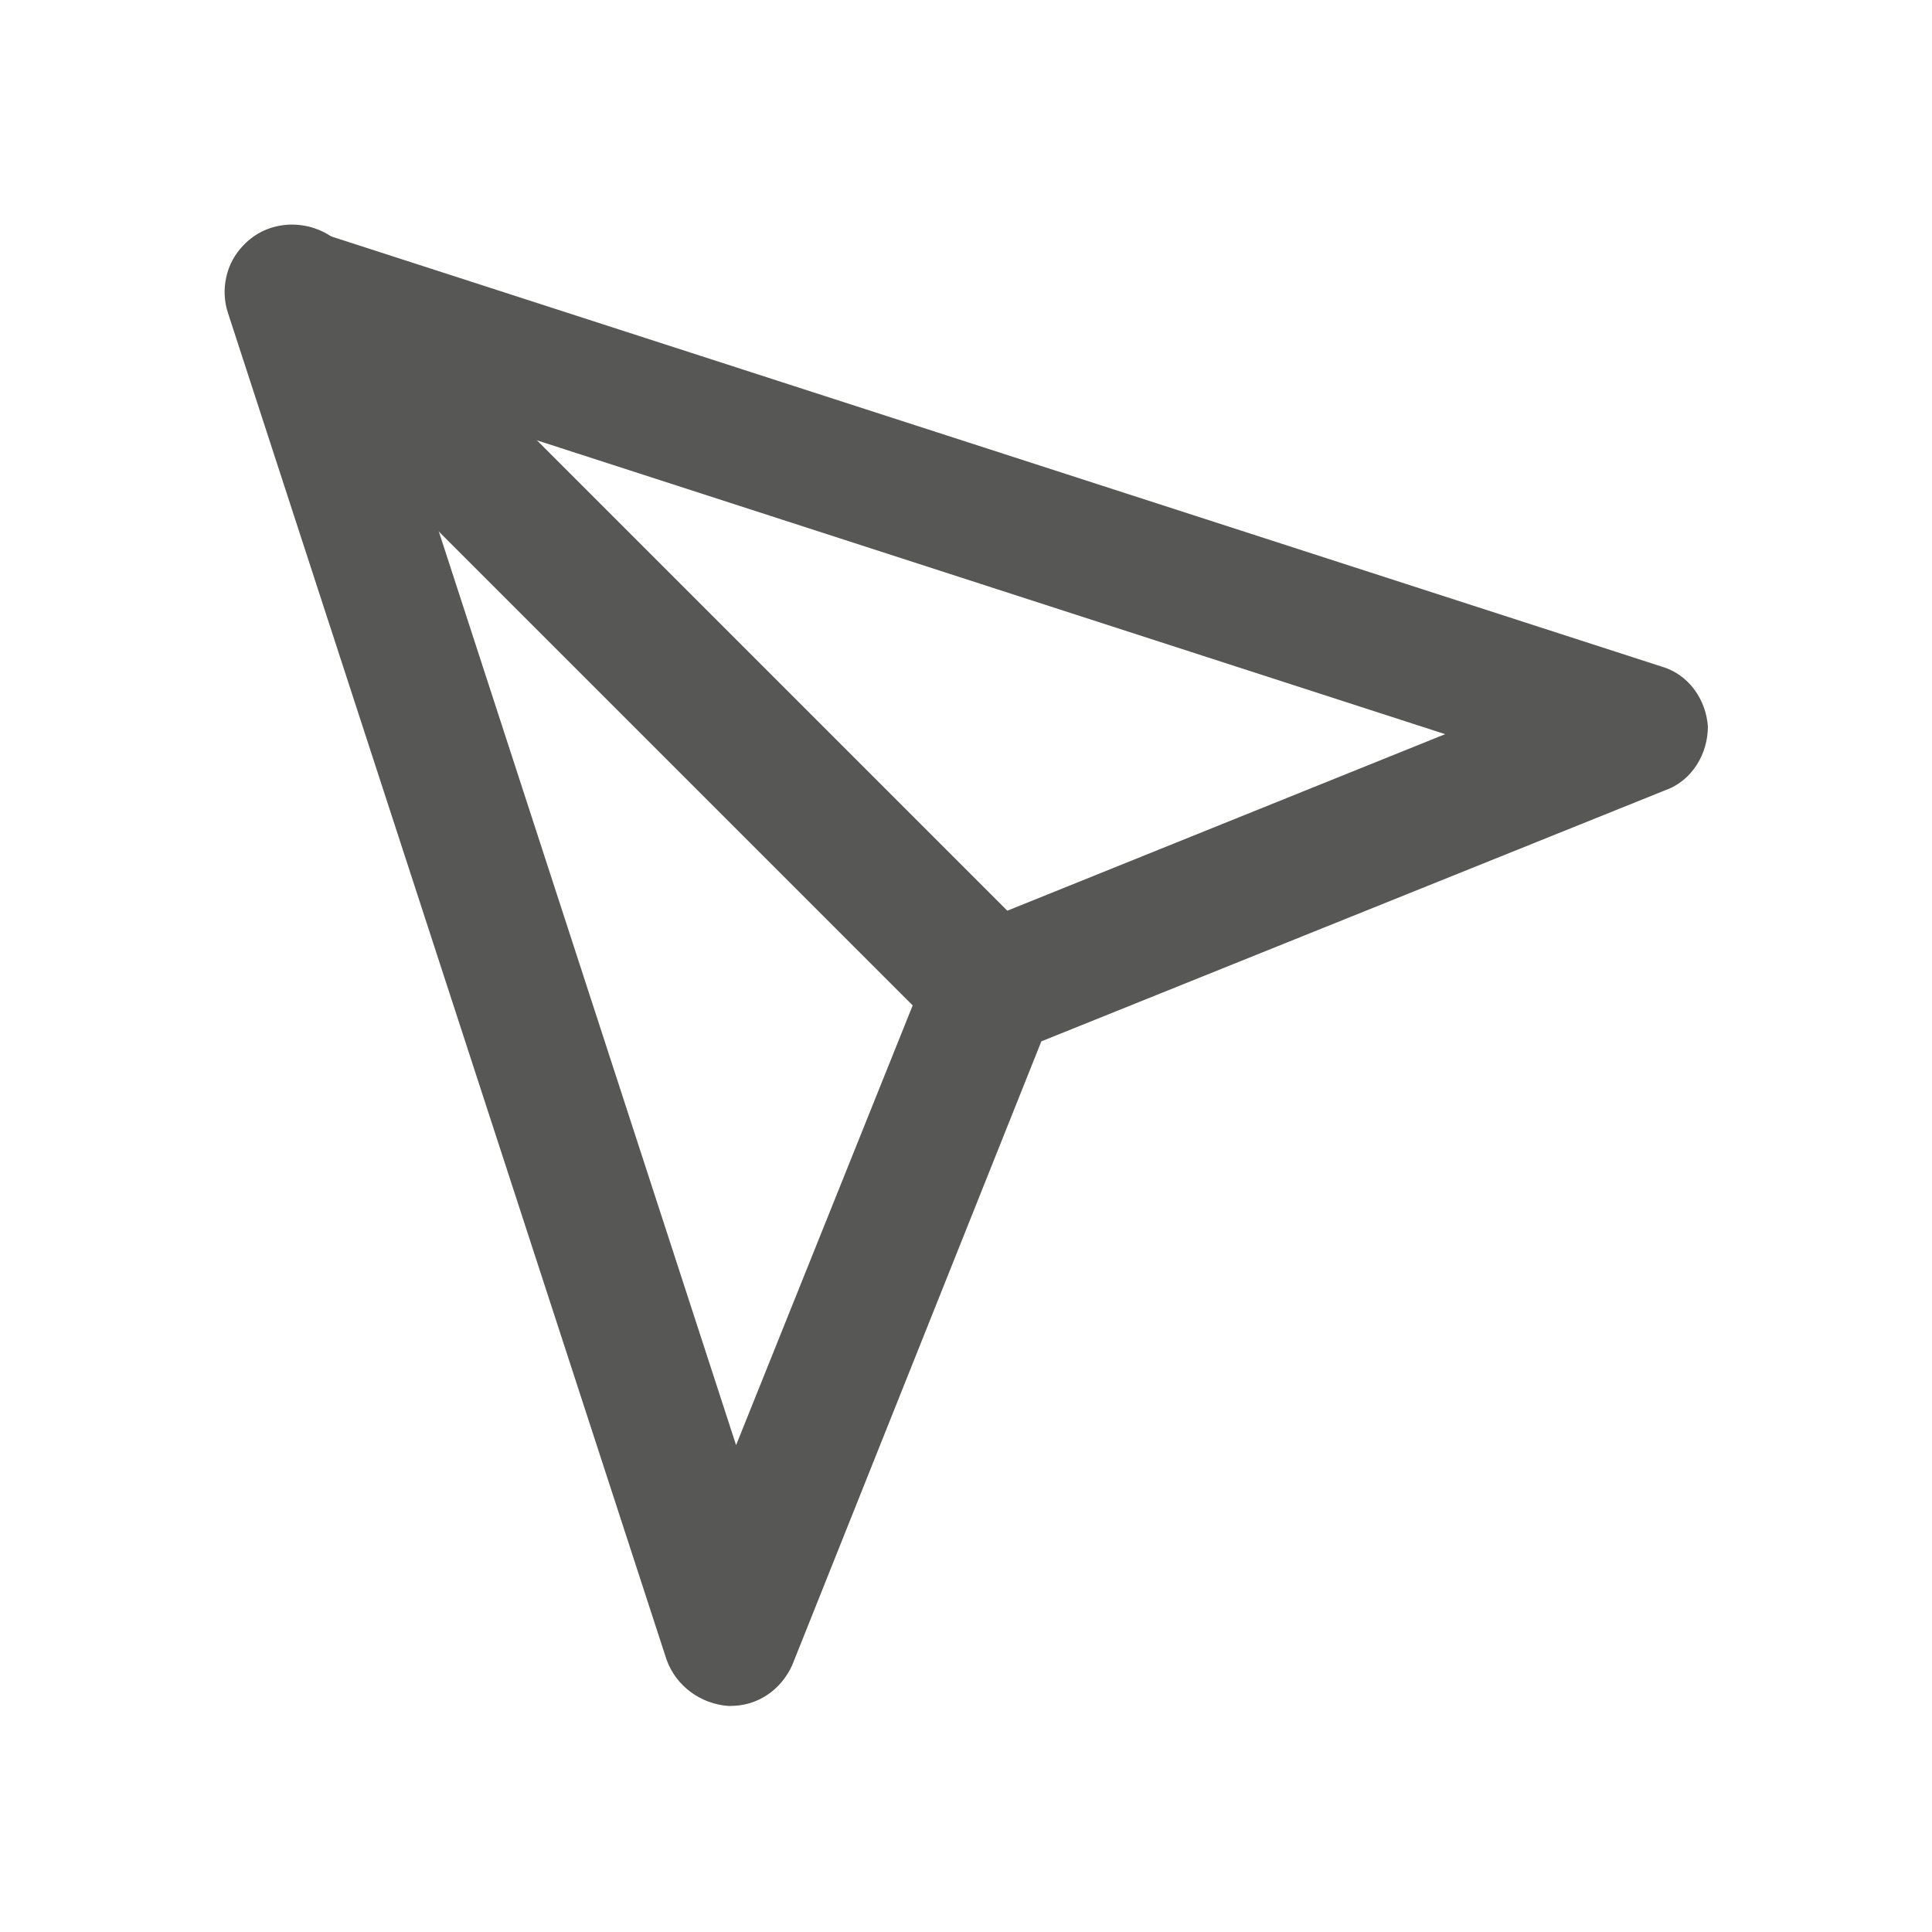
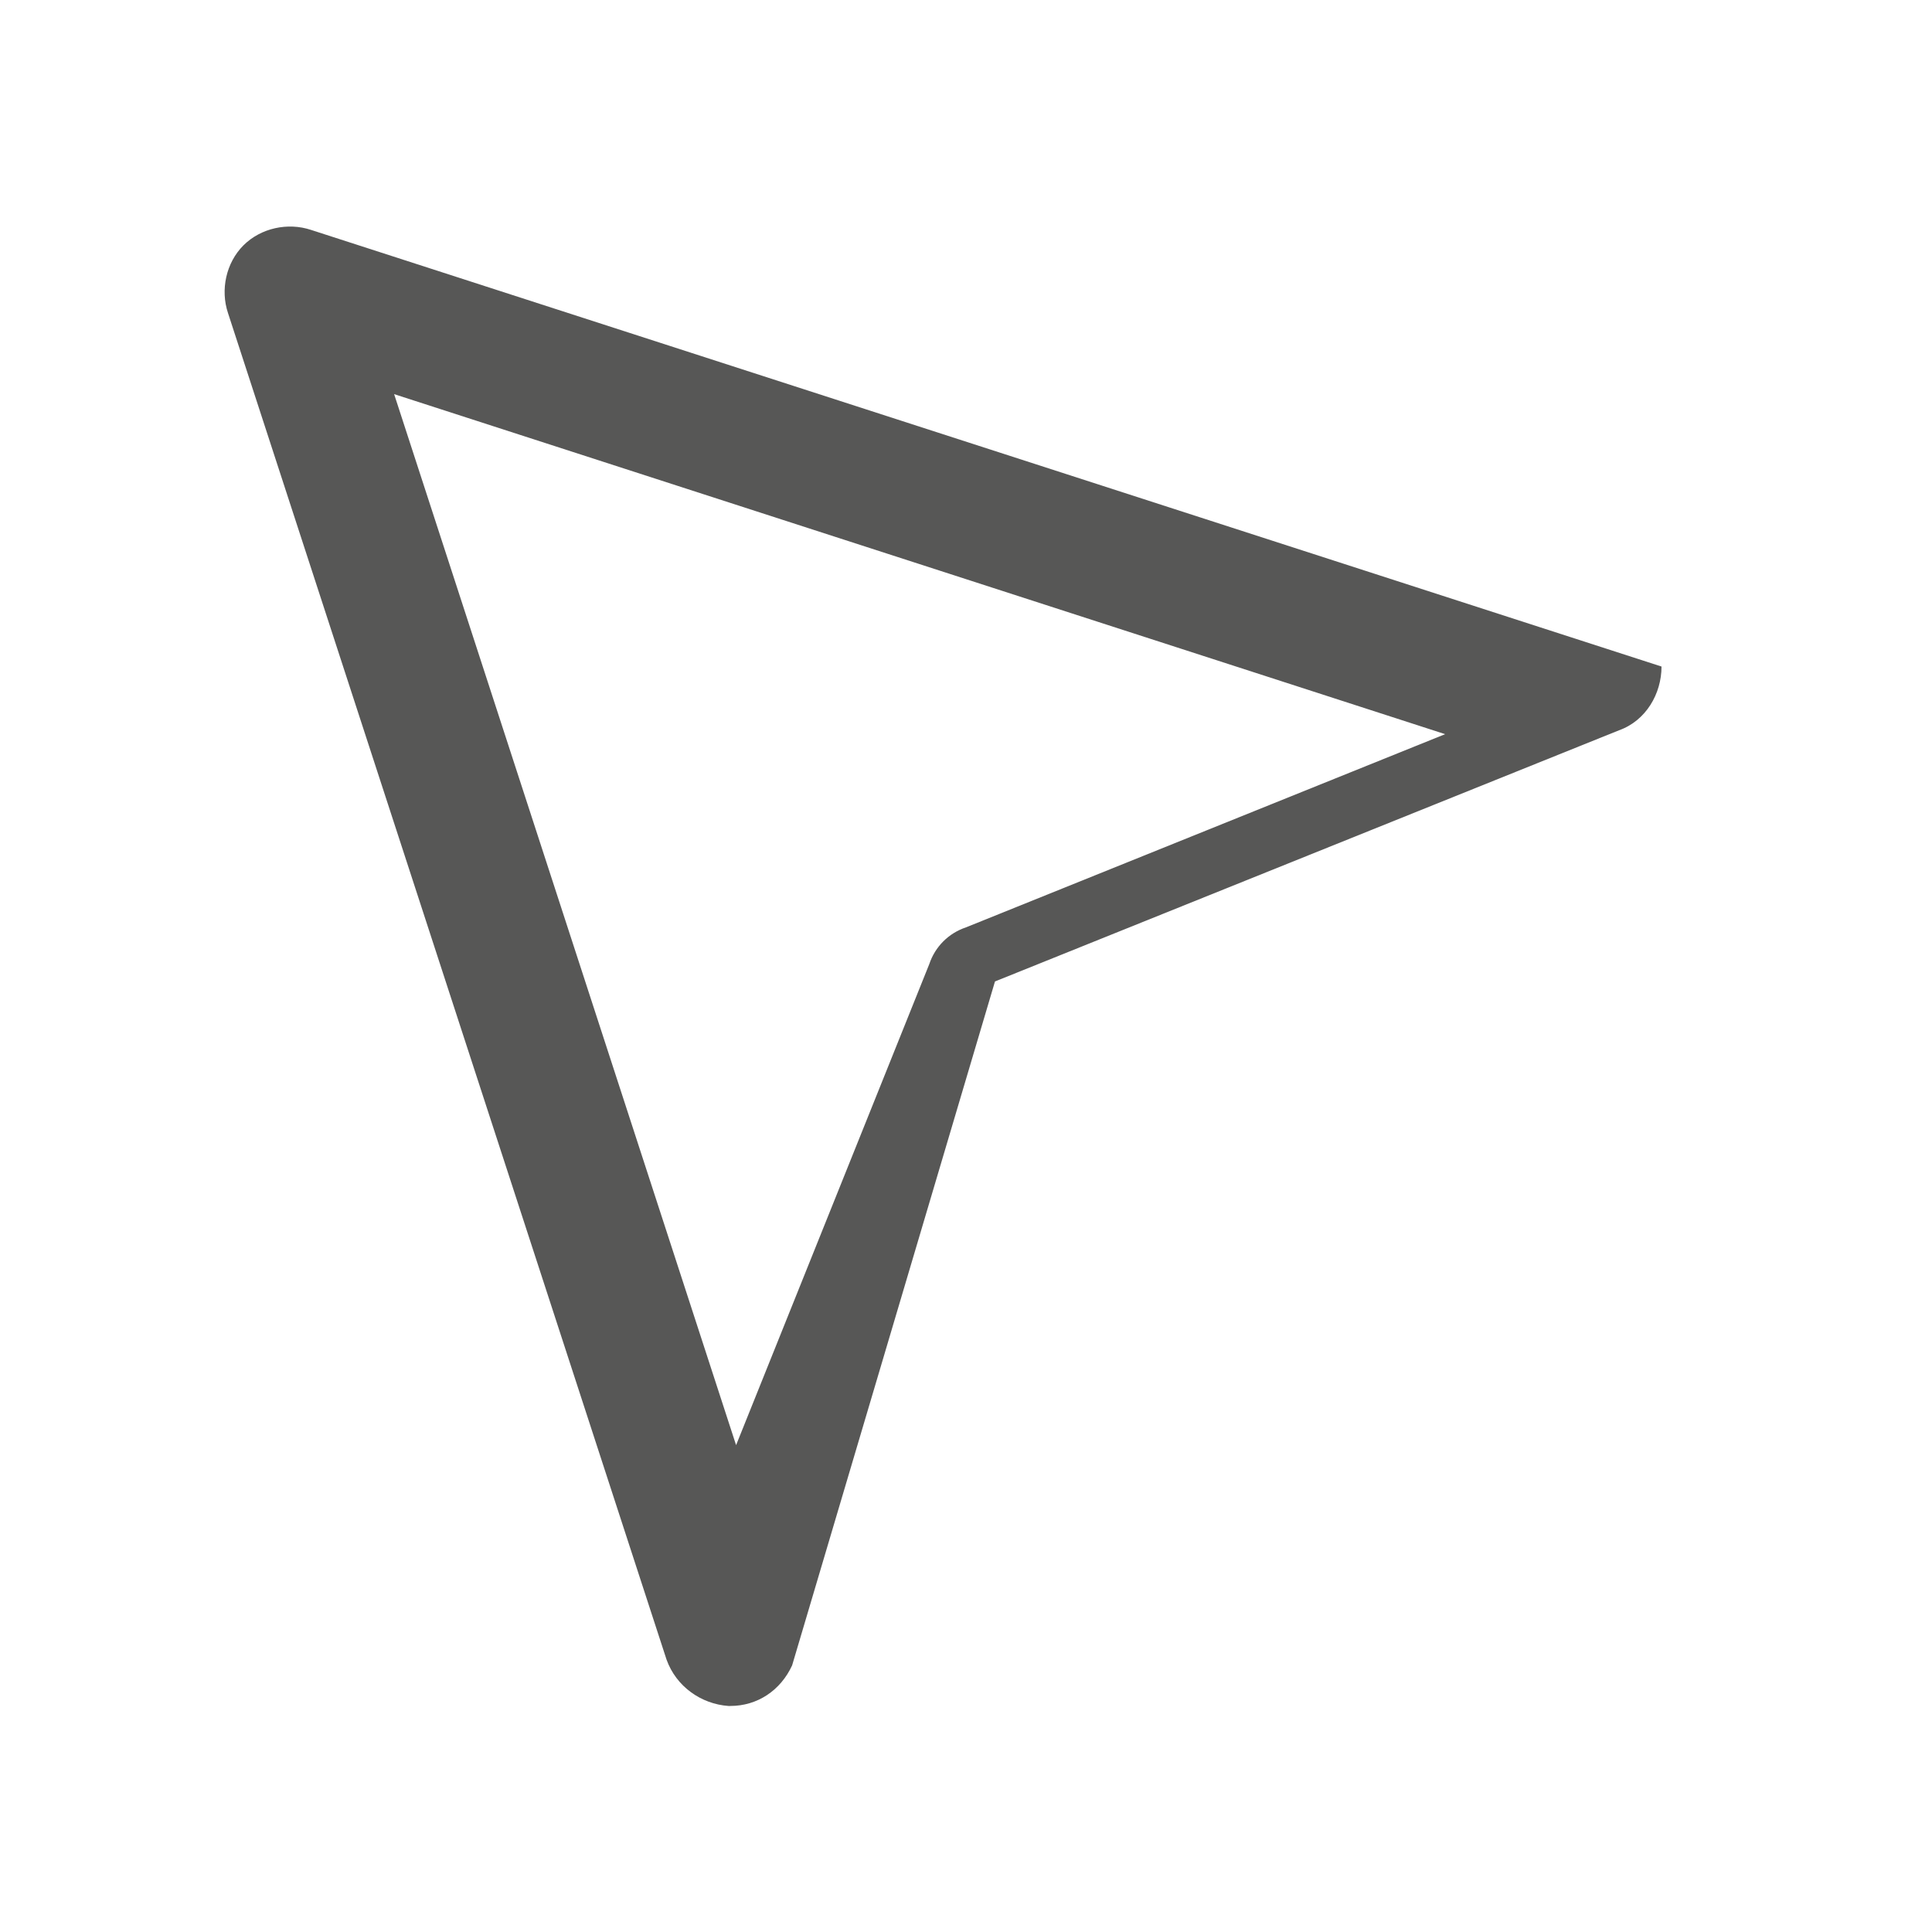
<svg xmlns="http://www.w3.org/2000/svg" version="1.1" id="Warstwa_1" x="0px" y="0px" viewBox="0 0 100 100" style="enable-background:new 0 0 100 100;" xml:space="preserve">
  <style type="text/css">
	.st0{fill:#575756;}
</style>
  <g>
    <g>
-       <path class="st0" d="M37.8,88.3c0,0-0.1,0-0.1,0c-1.4-0.1-2.7-1-3.2-2.4L11.8,16.2c-0.4-1.2-0.1-2.6,0.8-3.5    c0.9-0.9,2.3-1.2,3.5-0.8L86,34.5c1.4,0.4,2.3,1.7,2.4,3.1c0,1.4-0.8,2.8-2.2,3.3l-32.3,13L41,86.2C40.4,87.5,39.2,88.3,37.8,88.3    L37.8,88.3z M20.4,20.4l17.7,54.4l10-24.9c0.3-0.9,1-1.6,1.9-1.9l24.8-10L20.4,20.4L20.4,20.4z" />
+       <path class="st0" d="M37.8,88.3c0,0-0.1,0-0.1,0c-1.4-0.1-2.7-1-3.2-2.4L11.8,16.2c-0.4-1.2-0.1-2.6,0.8-3.5    c0.9-0.9,2.3-1.2,3.5-0.8L86,34.5c0,1.4-0.8,2.8-2.2,3.3l-32.3,13L41,86.2C40.4,87.5,39.2,88.3,37.8,88.3    L37.8,88.3z M20.4,20.4l17.7,54.4l10-24.9c0.3-0.9,1-1.6,1.9-1.9l24.8-10L20.4,20.4L20.4,20.4z" />
    </g>
    <g>
-       <path class="st0" d="M51.3,54.7c-0.9,0-1.8-0.3-2.4-1L12.7,17.5c-1.3-1.3-1.3-3.5,0-4.9c1.3-1.3,3.5-1.3,4.9,0l36.2,36.2    c1.3,1.3,1.3,3.5,0,4.9C53,54.4,52.2,54.7,51.3,54.7L51.3,54.7z" />
-     </g>
+       </g>
  </g>
</svg>